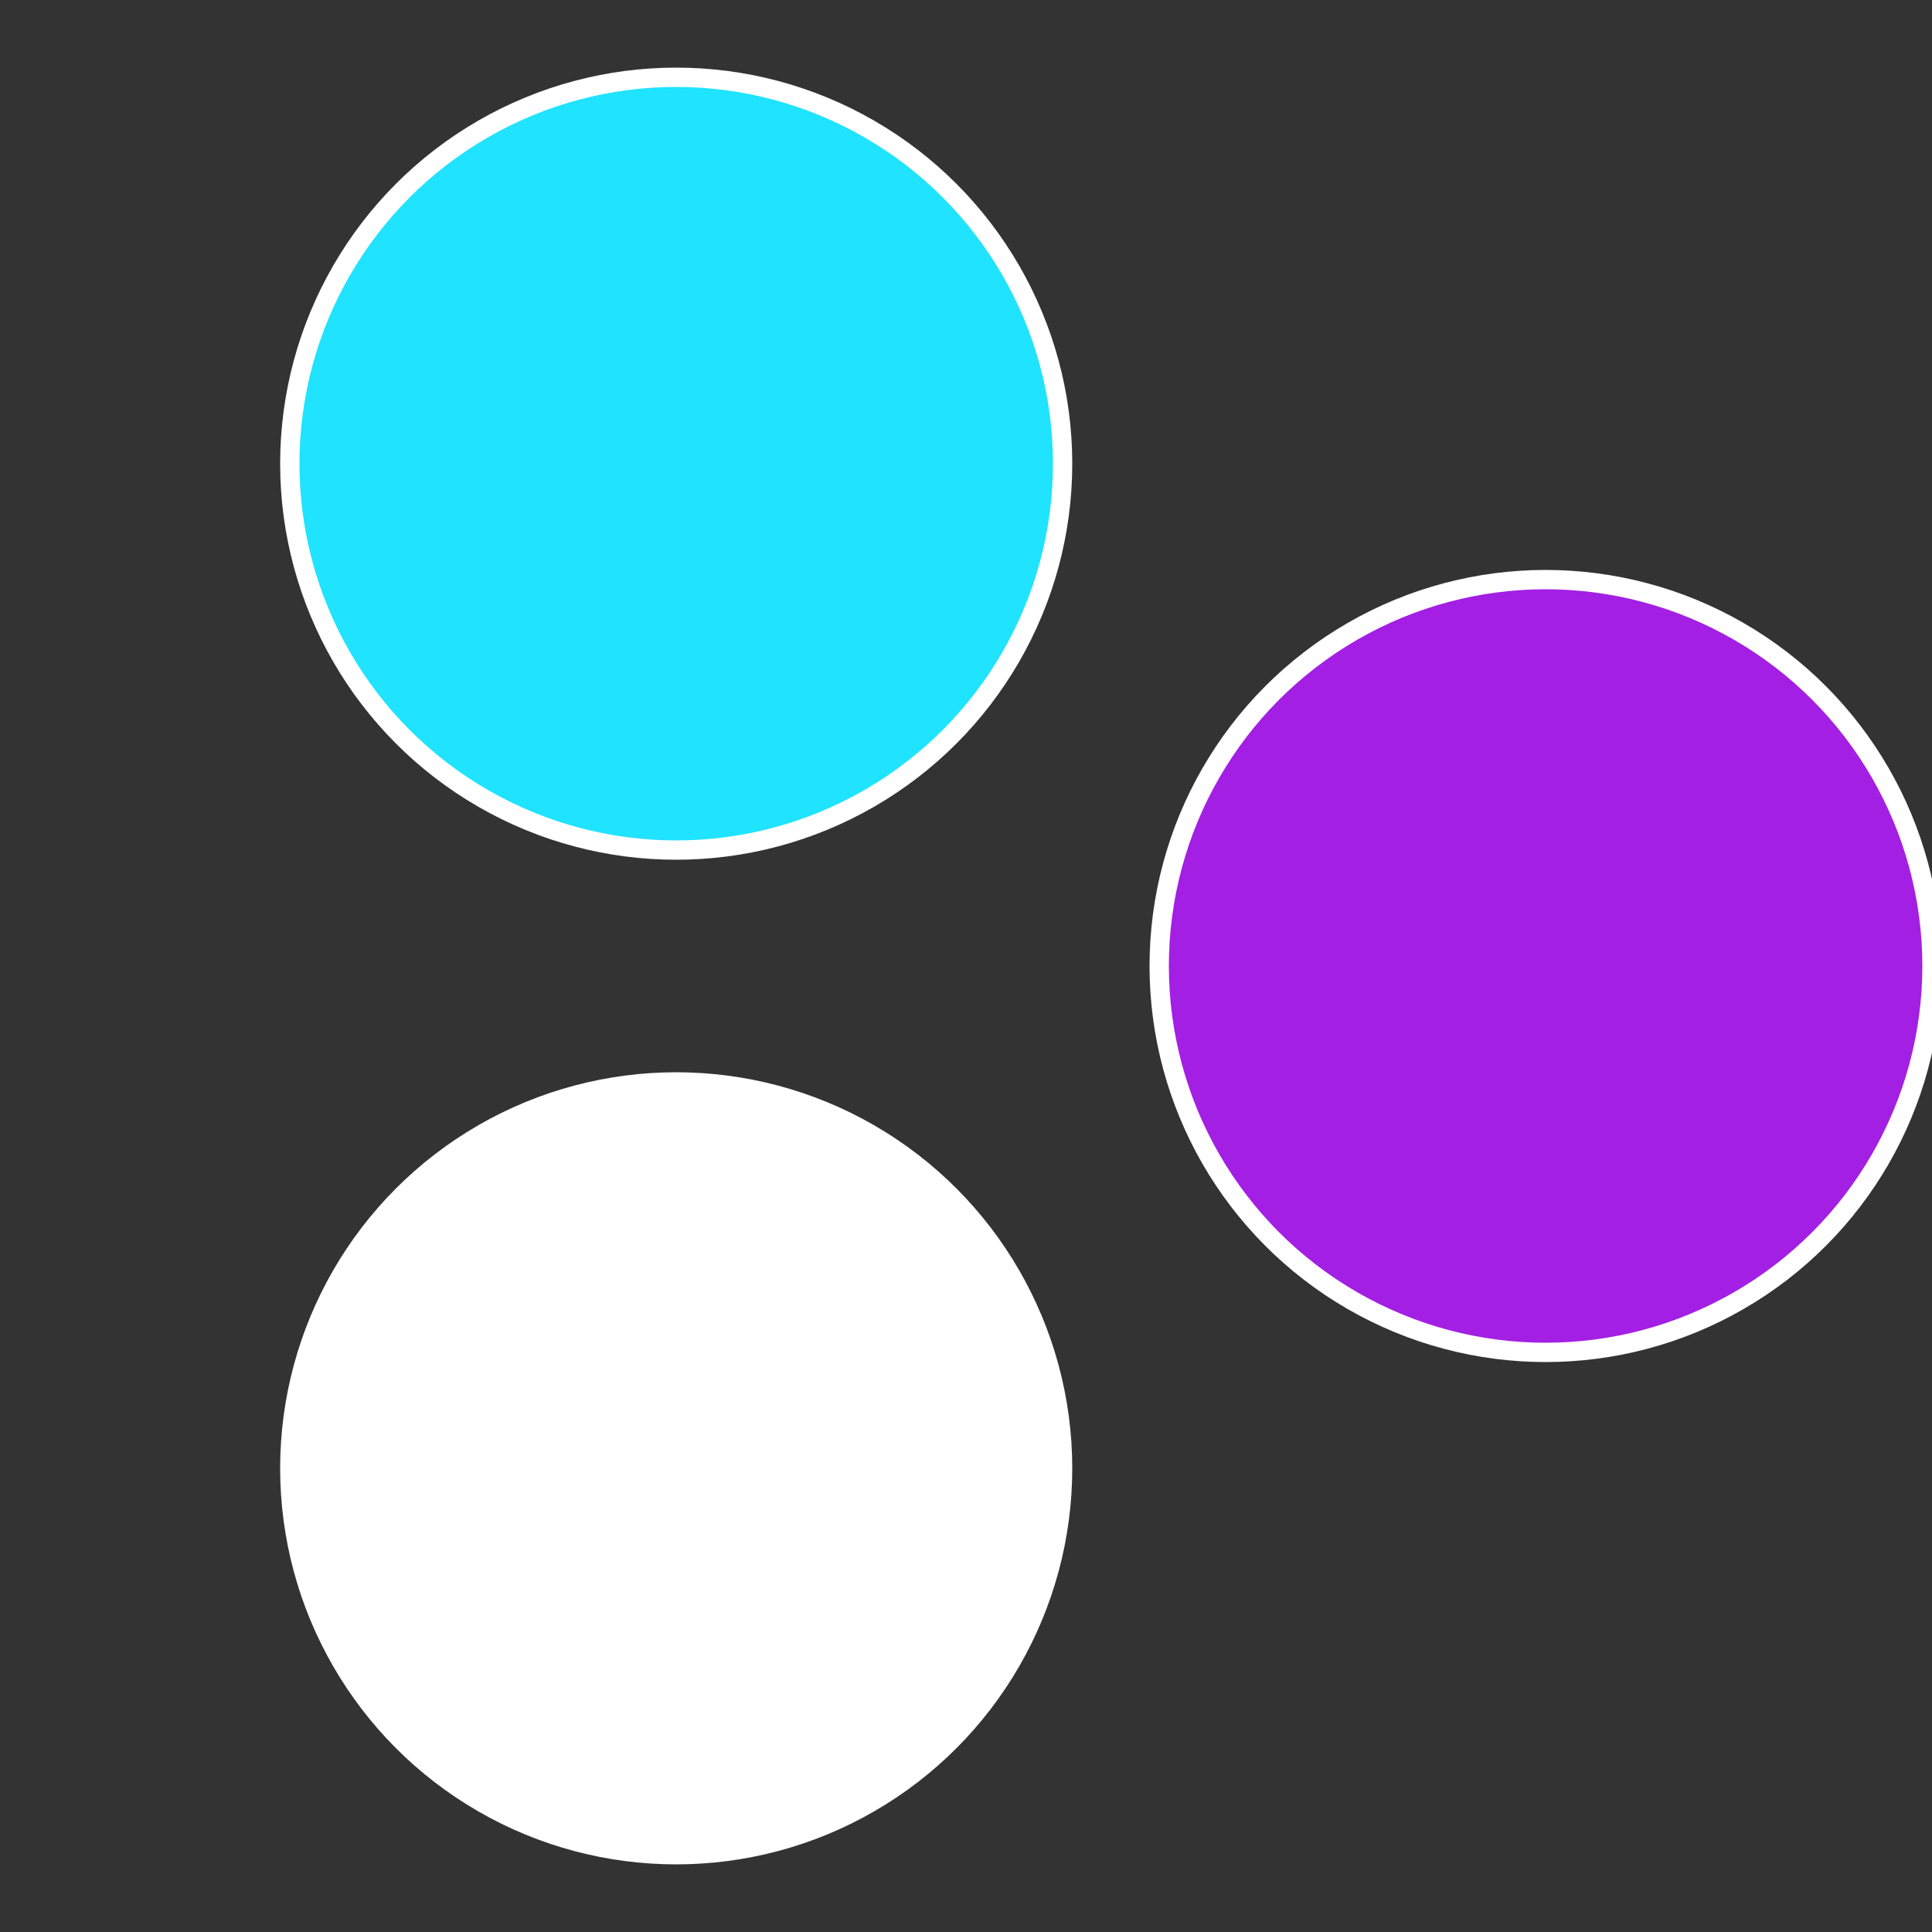
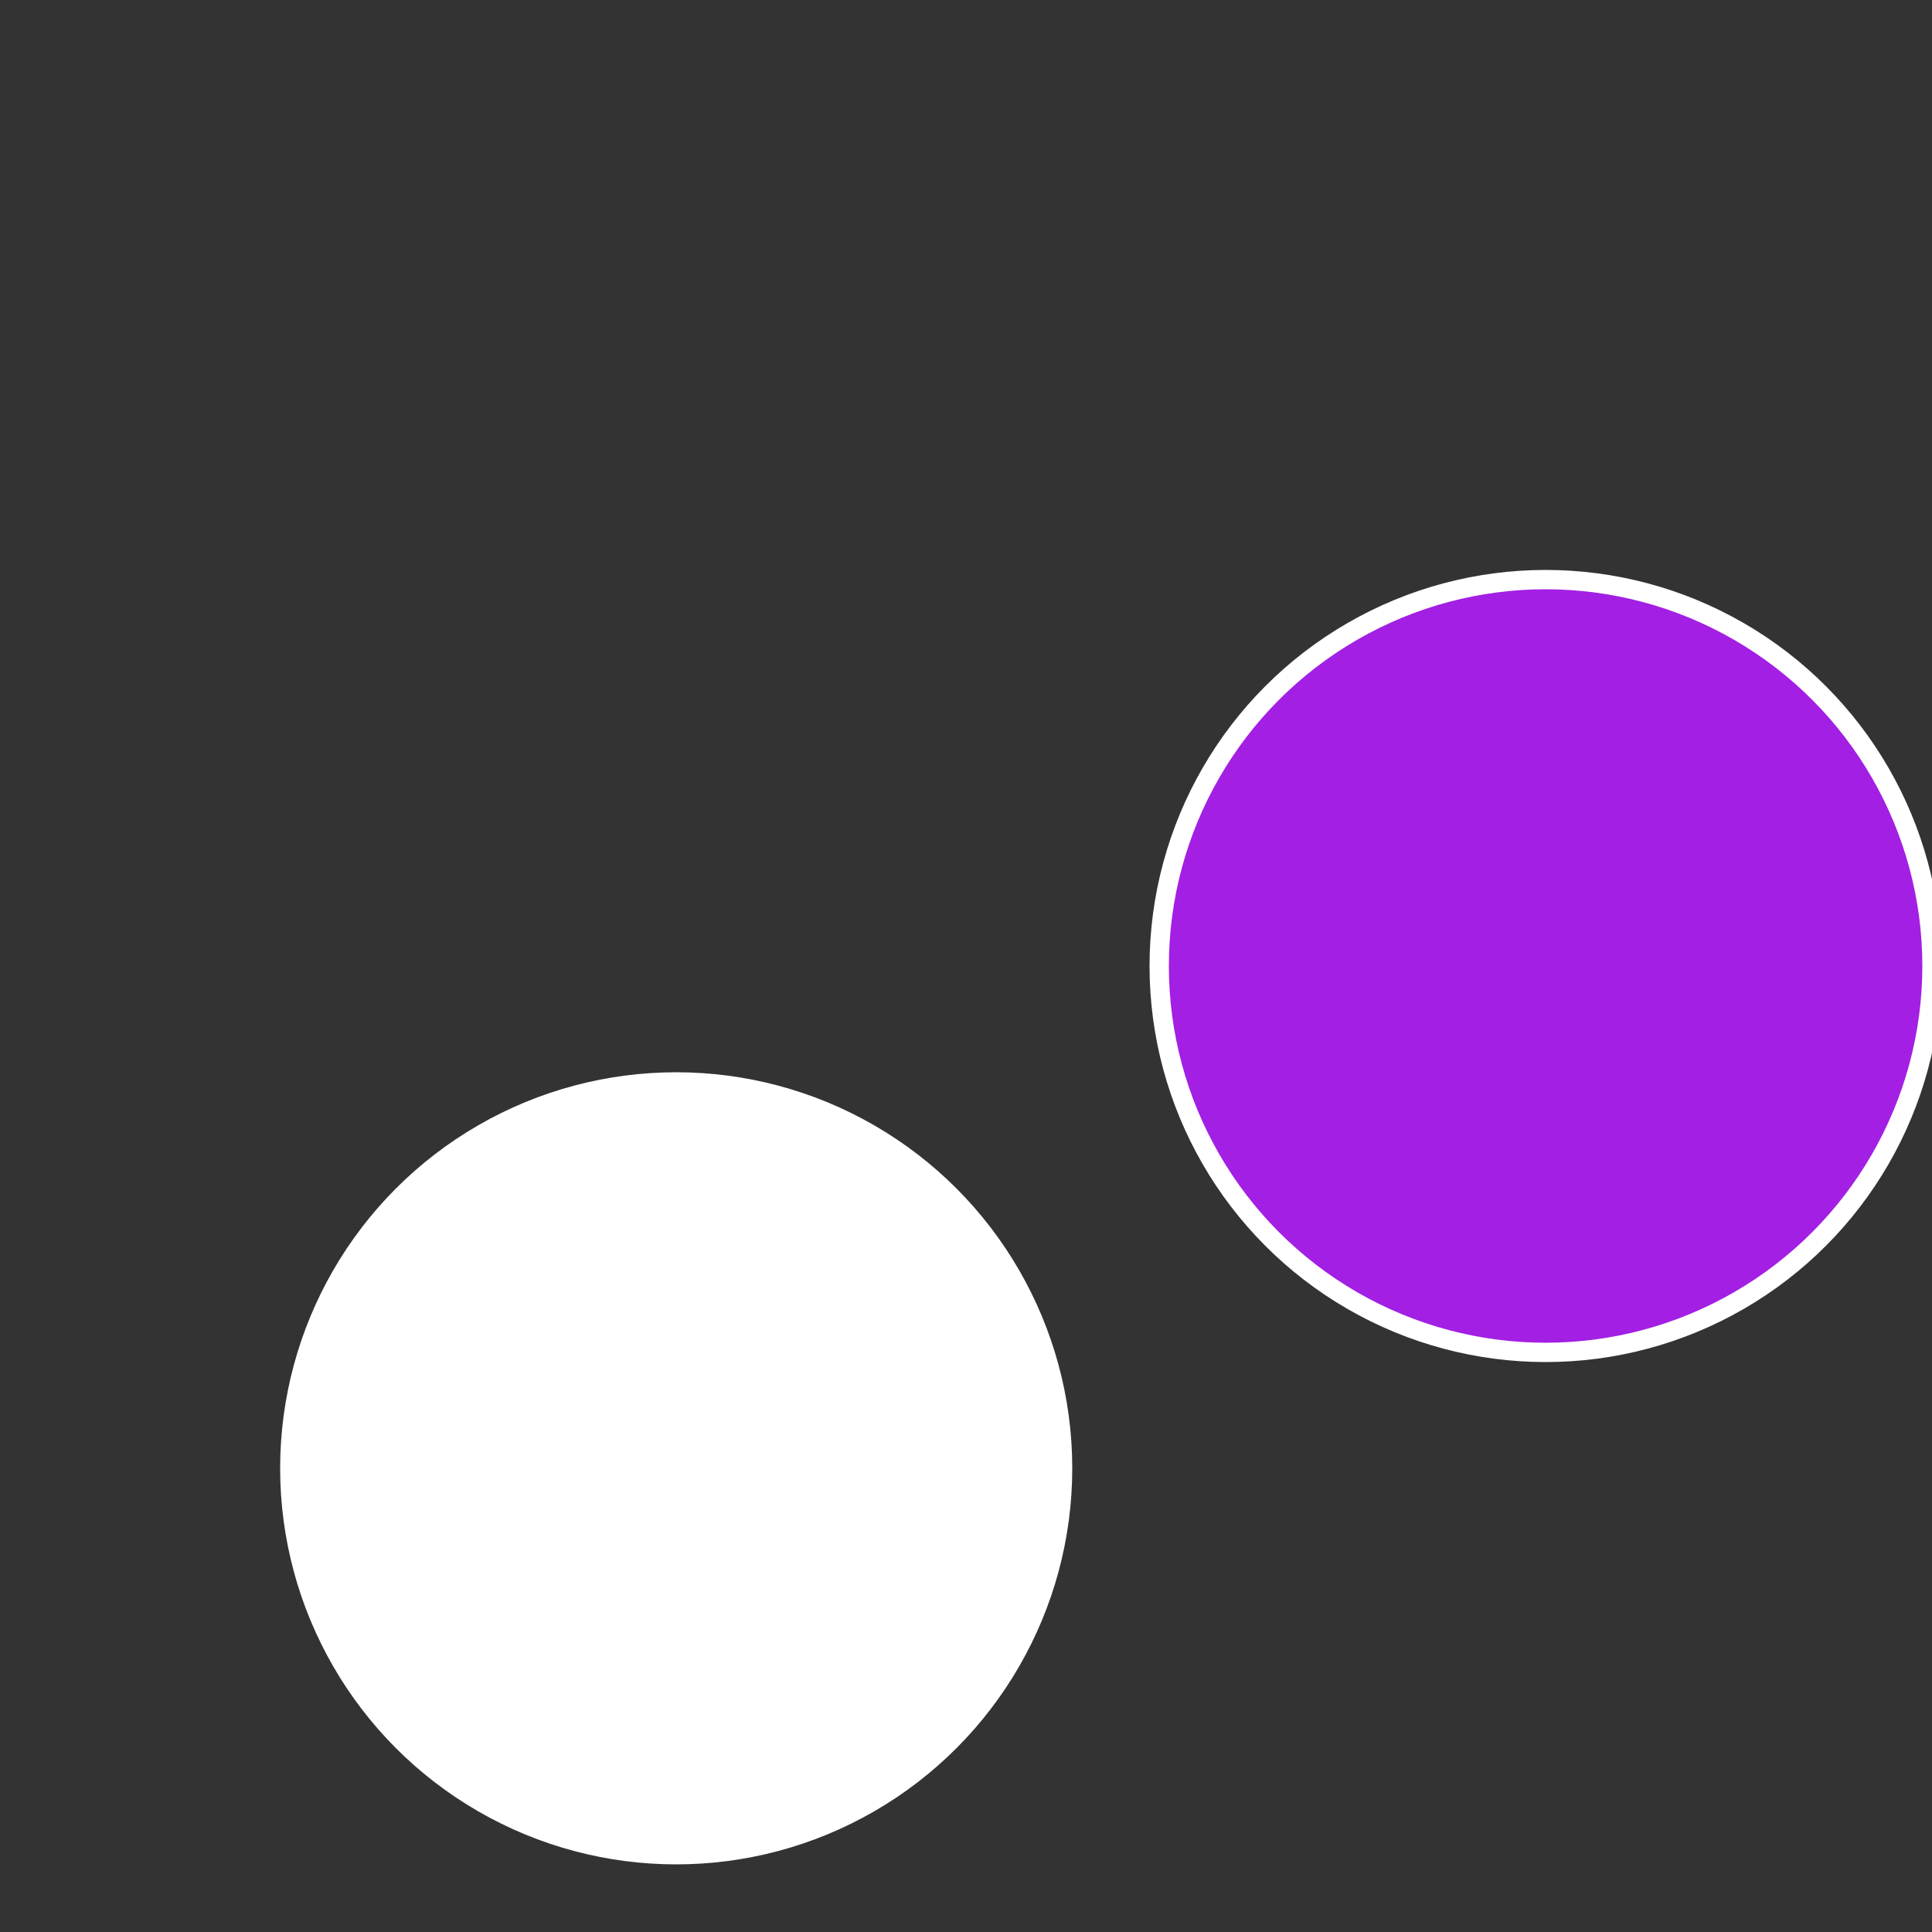
<svg xmlns="http://www.w3.org/2000/svg" width="500" height="500" viewBox="-1 -1 2 2">
  <rect x="-1" y="-1" width="2" height="2" fill="#333333" stroke="none" />
  <circle cx="0.6" cy="0" r="0.4" fill="#a31fe3ffffffffffffe112" stroke="#fff" stroke-width="1%" />
  <circle cx="-0.3" cy="0.52" r="0.4" fill="#ffffffffffffe1121871fe3" stroke="#fff" stroke-width="1%" />
-   <circle cx="-0.3" cy="-0.52" r="0.4" fill="#1fe3ffffffffffffe112187" stroke="#fff" stroke-width="1%" />
</svg>